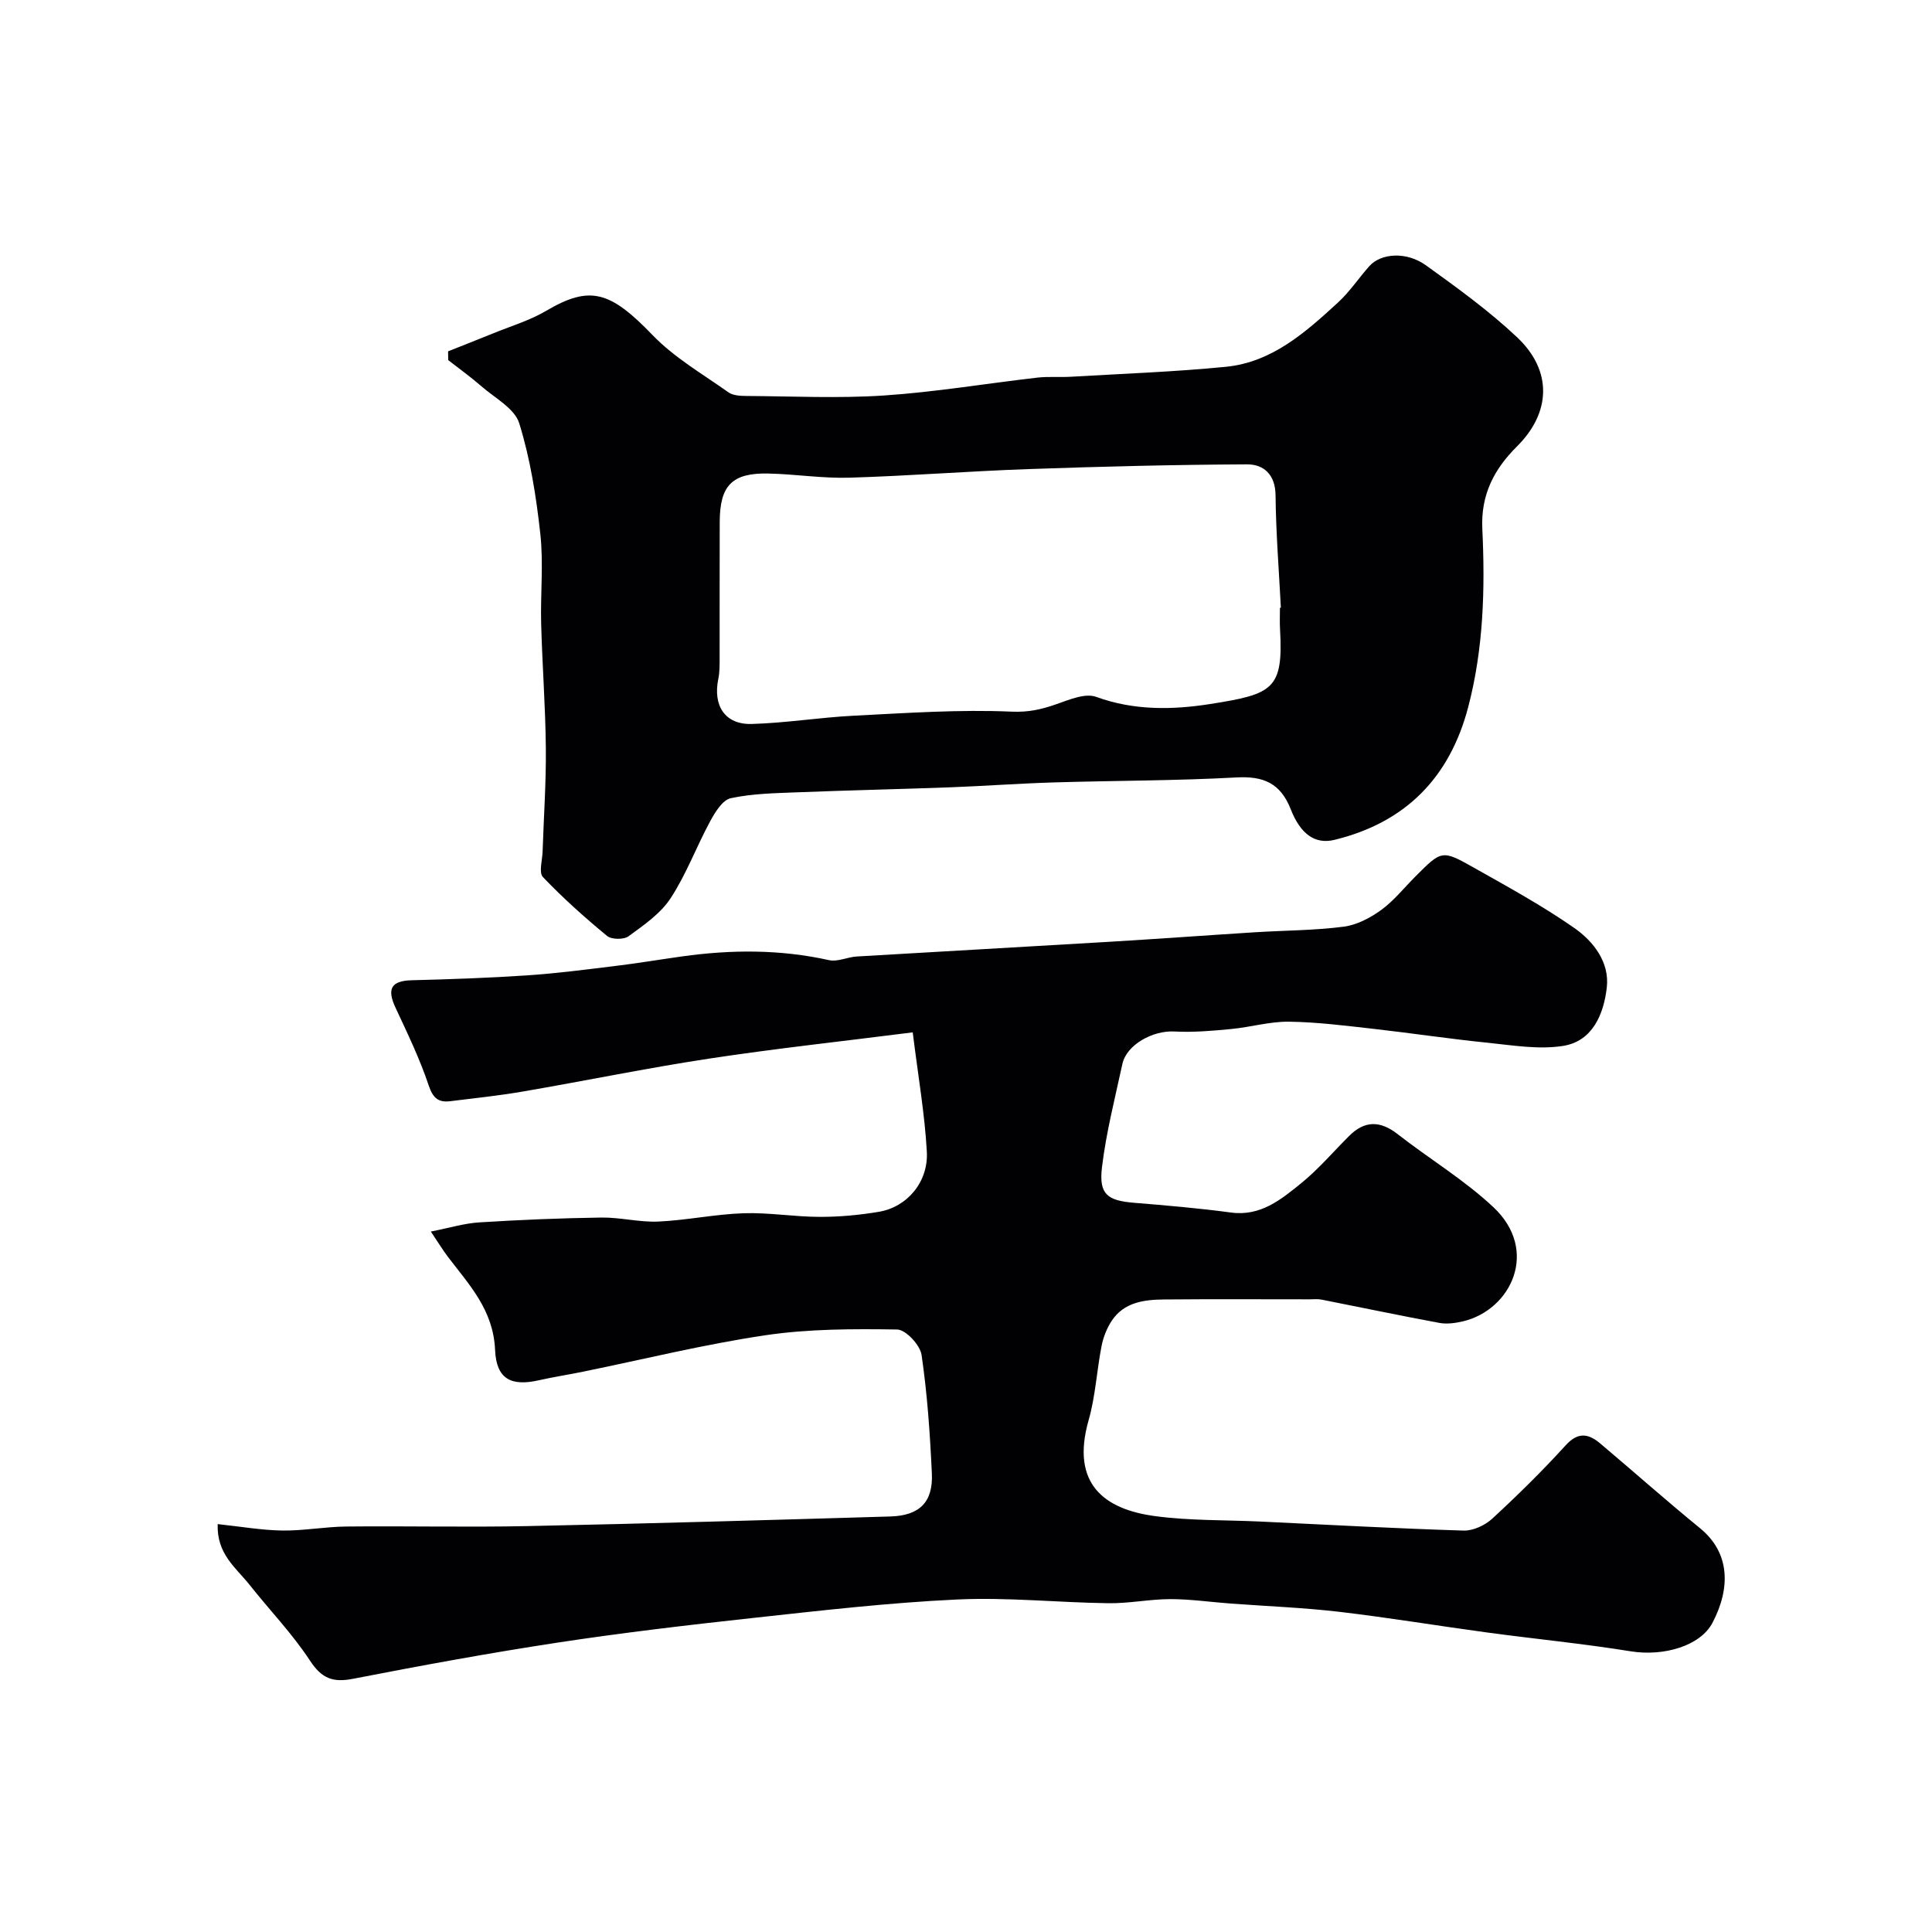
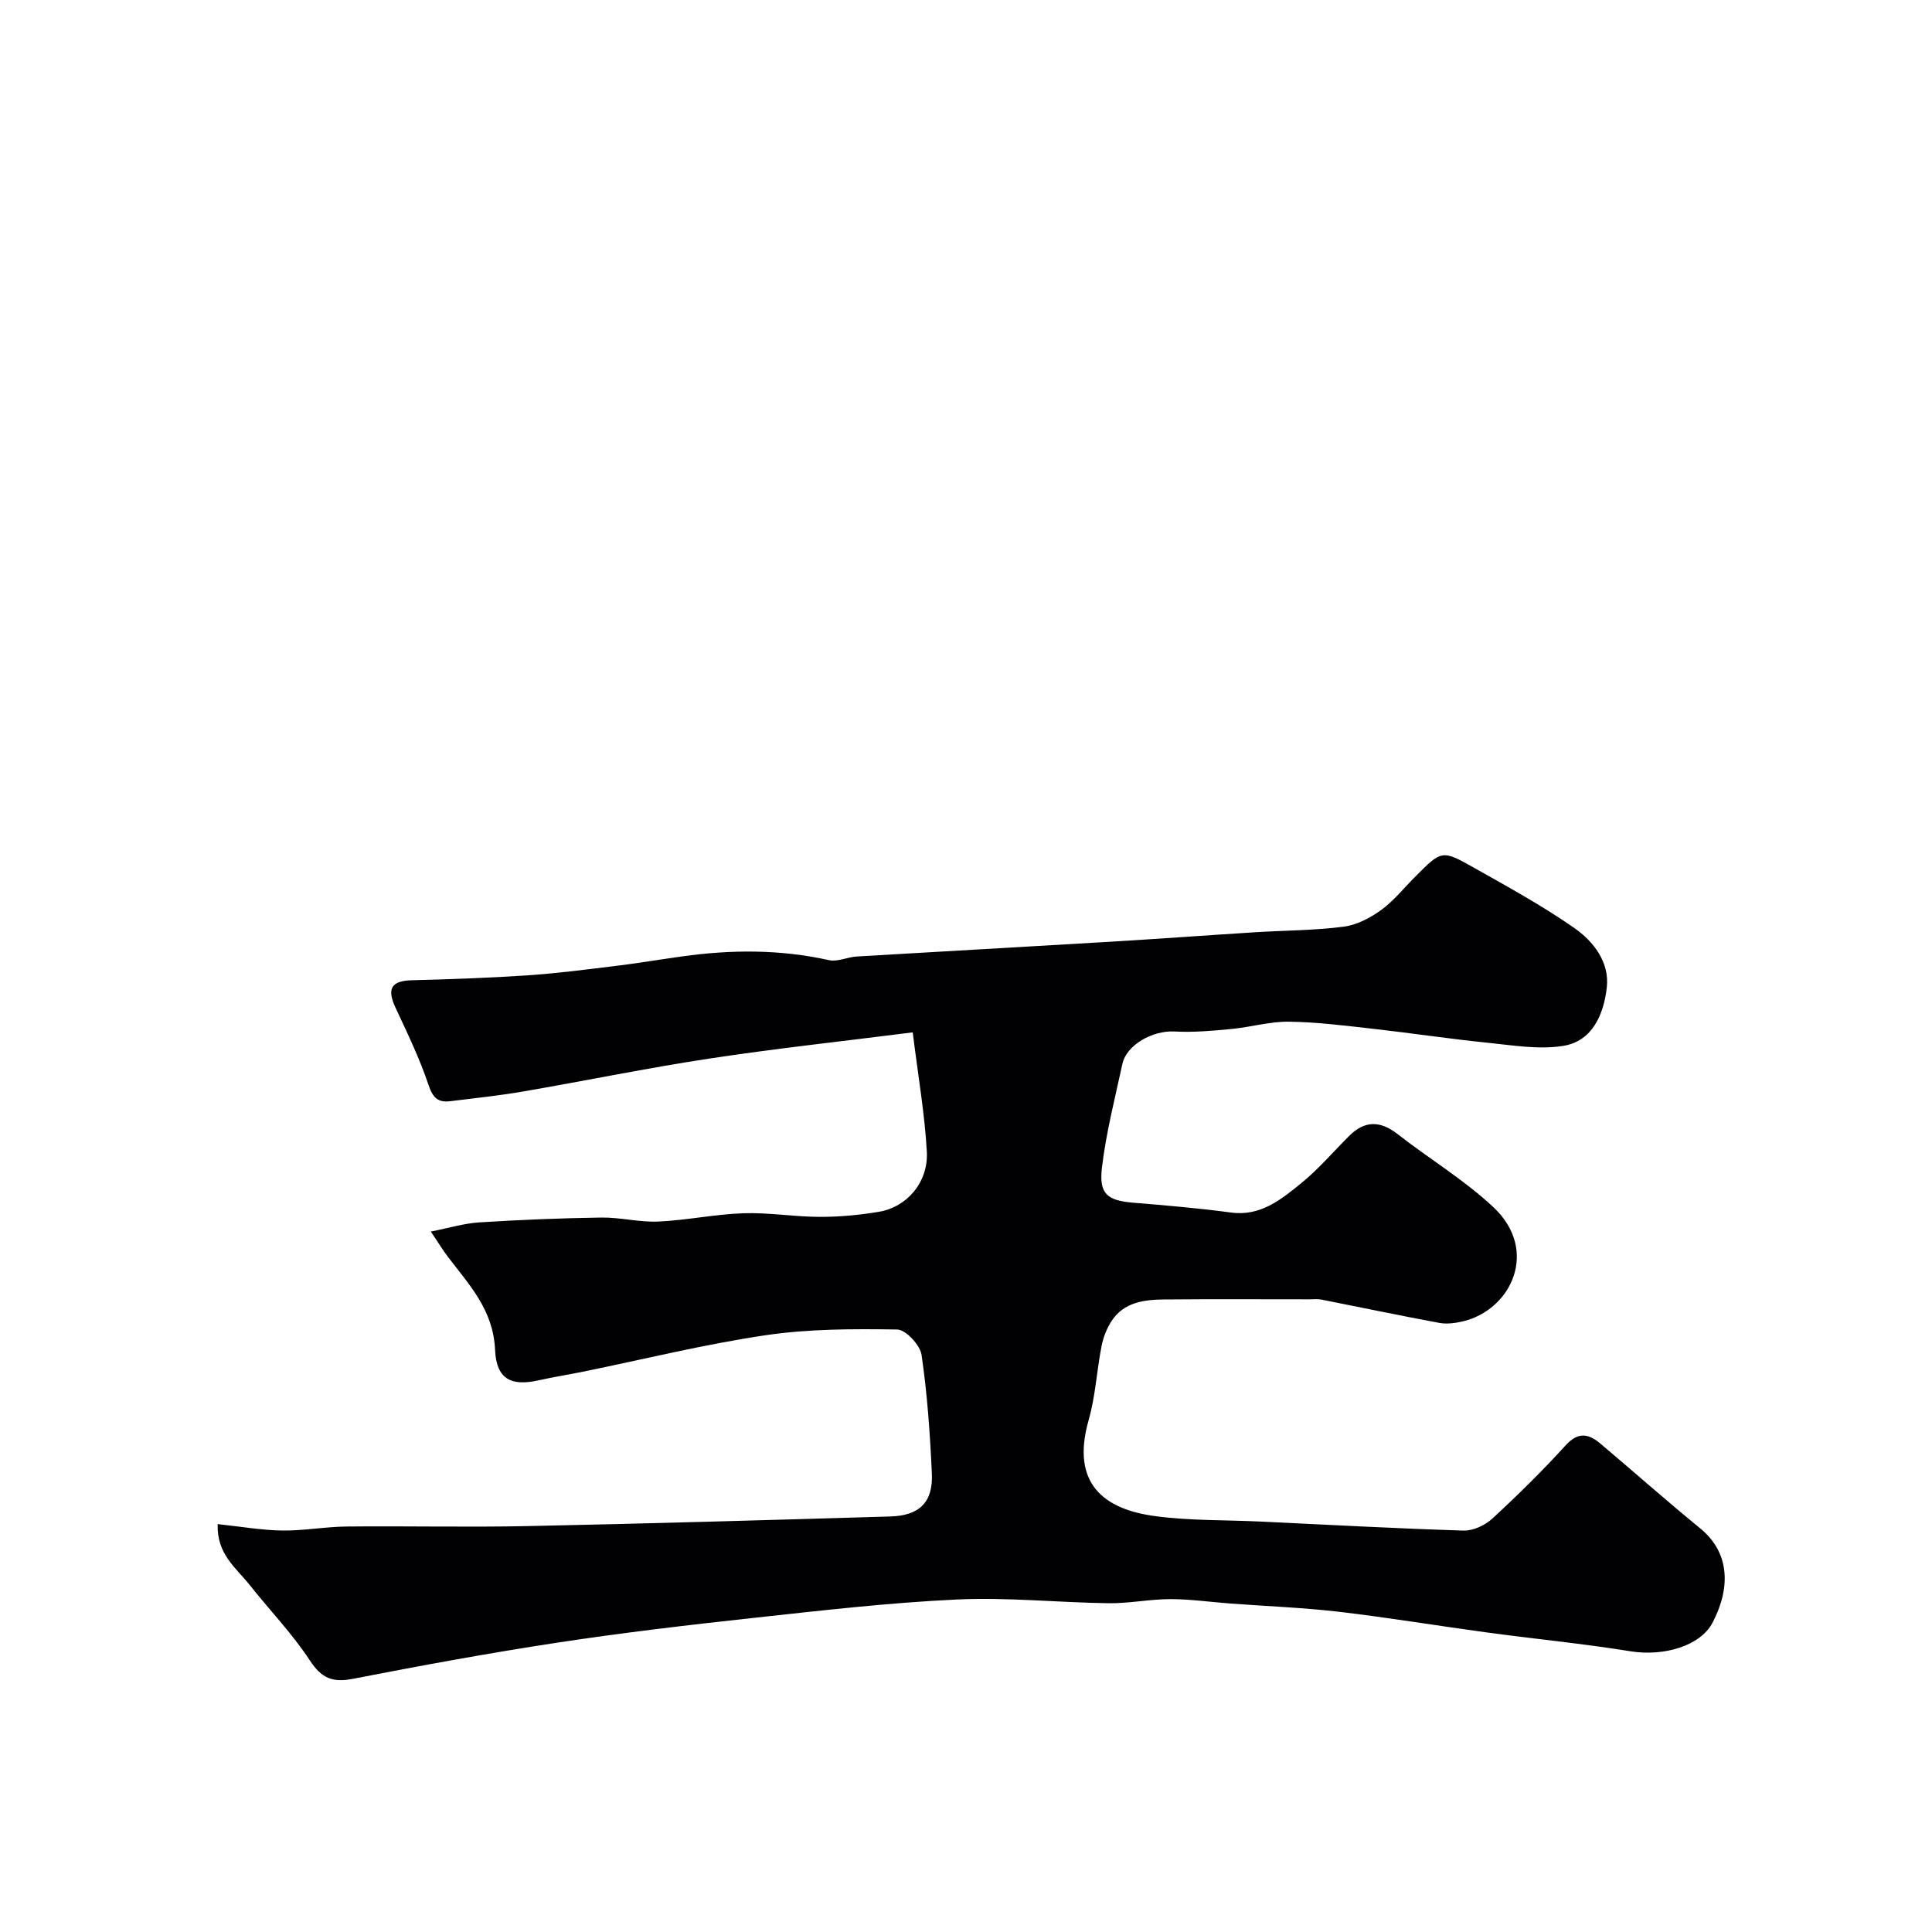
<svg xmlns="http://www.w3.org/2000/svg" enable-background="new 0 0 400 400" viewBox="0 0 400 400">
  <g fill="#010103">
    <path d="m45.07 315.55c4.9.52 9.13 1.27 13.37 1.33 4.43.06 8.86-.79 13.3-.83 12.5-.13 25 .17 37.49-.09 25.03-.52 50.06-1.25 75.09-1.99 6.08-.18 8.89-2.97 8.61-8.93-.38-8.2-.94-16.41-2.13-24.52-.3-2.05-3.28-5.24-5.06-5.26-9.09-.14-18.3-.14-27.27 1.19-12.69 1.88-25.2 4.98-37.79 7.55-3.03.62-6.1 1.09-9.12 1.77-5.59 1.26-8.79-.1-9.06-6.28-.36-8.28-5.33-13.45-9.75-19.26-1.06-1.4-1.97-2.9-3.55-5.25 3.87-.76 6.93-1.71 10.04-1.9 8.42-.53 16.85-.88 25.29-1 3.93-.05 7.88 1.01 11.79.83 5.88-.27 11.71-1.52 17.59-1.72 5.24-.18 10.52.74 15.78.75 4.09.01 8.23-.37 12.27-1.05 5.83-.97 10.28-6.16 9.93-12.46-.43-7.76-1.78-15.48-2.92-24.69-14.54 1.85-28.38 3.34-42.13 5.43-12.89 1.96-25.67 4.6-38.53 6.81-4.99.86-10.04 1.39-15.07 2.01-2.48.31-3.6-.63-4.49-3.28-1.84-5.51-4.4-10.79-6.86-16.07-1.75-3.76-1.08-5.58 3.37-5.69 7.96-.2 15.92-.48 23.87-1.01 6.04-.4 12.05-1.19 18.06-1.92 4.7-.57 9.37-1.35 14.06-2.01 10.17-1.42 20.29-1.47 30.4.78 1.77.39 3.82-.65 5.76-.76 17.46-1.04 34.93-2 52.4-3.05 10.04-.6 20.07-1.34 30.1-1.97 6.1-.38 12.24-.37 18.28-1.15 2.71-.35 5.5-1.81 7.76-3.45 2.66-1.94 4.77-4.62 7.13-6.98 5.39-5.39 5.46-5.52 12.03-1.81 7.07 3.99 14.23 7.9 20.86 12.53 3.96 2.77 7.3 7.1 6.7 12.3-.62 5.44-2.9 11.11-9.03 12.09-5.08.81-10.49-.13-15.72-.66-7.82-.79-15.59-1.97-23.4-2.85-5.87-.66-11.76-1.42-17.65-1.5-3.99-.05-7.97 1.14-11.98 1.52-3.89.37-7.84.72-11.73.51-4.48-.25-9.91 2.73-10.78 6.71-1.54 7.12-3.37 14.22-4.23 21.43-.67 5.57 1.14 6.87 6.61 7.32 6.71.55 13.42 1.12 20.09 2.02 6.12.83 10.35-2.67 14.5-6.03 3.61-2.92 6.66-6.52 9.96-9.81 3.22-3.22 6.42-3.22 10.03-.41 6.57 5.13 13.83 9.49 19.87 15.16 9.53 8.96 3.67 21.25-6.32 23.62-1.58.37-3.34.61-4.91.32-8.14-1.51-16.25-3.22-24.37-4.82-.8-.16-1.66-.06-2.49-.06-10.03 0-20.06-.06-30.09.03-4.15.04-8.32.56-10.87 4.43-1.01 1.53-1.73 3.38-2.09 5.19-1 5.1-1.26 10.39-2.68 15.36-3.78 13.28 3.33 18.49 13.78 19.88 7.18.96 14.51.78 21.76 1.12 14.02.66 28.04 1.44 42.08 1.87 1.99.06 4.45-1.09 5.96-2.48 5.26-4.85 10.38-9.89 15.2-15.19 2.58-2.83 4.74-2.39 7.16-.35 6.91 5.83 13.68 11.84 20.68 17.56 6.2 5.08 6.31 12.39 2.53 19.57-2.5 4.75-10.05 7-16.96 5.88-9.84-1.59-19.79-2.55-29.68-3.89-10.21-1.38-20.38-3.08-30.61-4.28-7.54-.88-15.14-1.16-22.71-1.73-4.1-.31-8.19-.9-12.28-.9-4.27.01-8.55.91-12.81.85-10.47-.14-20.96-1.26-31.38-.77-14.1.66-28.16 2.29-42.2 3.82-13.51 1.47-27.01 3.06-40.44 5.1-14.19 2.16-28.31 4.76-42.4 7.5-4.19.82-6.48-.09-8.9-3.78-3.67-5.59-8.38-10.47-12.55-15.74-2.79-3.49-6.78-6.35-6.55-12.51z" />
-     <path d="m92.77 72.74c3.08-1.23 6.16-2.43 9.23-3.68 3.73-1.53 7.67-2.69 11.1-4.72 9.03-5.32 13.21-4.1 22 5.03 4.5 4.67 10.36 8.06 15.72 11.86.95.68 2.48.74 3.74.75 9.5.06 19.03.53 28.49-.1 10.61-.71 21.15-2.48 31.72-3.7 2.3-.26 4.66-.04 6.98-.18 10.7-.63 21.42-1.01 32.07-2.06 9.57-.95 16.5-7.16 23.22-13.33 2.4-2.21 4.25-5.01 6.43-7.47 2.4-2.73 7.7-3.13 11.77-.2 6.5 4.68 13.06 9.42 18.87 14.9 7.34 6.93 7.01 15.59-.05 22.6-4.76 4.73-7.5 10.03-7.16 17.09.59 12.37.25 24.75-2.92 36.85-3.82 14.58-12.94 23.91-27.68 27.5-4.04.99-7.05-1.19-9.07-6.34-2.14-5.44-5.69-6.88-11.22-6.58-12.58.69-25.19.65-37.78 1.03-7.13.21-14.24.74-21.37 1.01-10.6.39-21.2.62-31.79 1.04-4.61.18-9.3.26-13.77 1.22-1.71.37-3.26 2.91-4.27 4.78-2.85 5.26-4.94 10.98-8.2 15.95-2.08 3.17-5.54 5.55-8.69 7.85-.99.73-3.52.7-4.45-.06-4.63-3.82-9.14-7.85-13.28-12.19-.89-.93-.13-3.48-.07-5.27.23-7.14.74-14.28.67-21.41-.08-8.6-.74-17.2-.97-25.8-.16-6.19.5-12.44-.17-18.55-.85-7.73-2.07-15.54-4.37-22.93-.95-3.07-5.04-5.22-7.82-7.65-2.2-1.92-4.58-3.62-6.88-5.42-.01-.62-.02-1.22-.03-1.82zm172.23 53.09c.06 0 .12-.01.19-.01-.4-7.75-1.02-15.51-1.1-23.27-.04-4.32-2.47-6.43-5.92-6.41-15.08.07-30.17.45-45.24.98-12.36.43-24.7 1.41-37.07 1.78-5.58.17-11.18-.74-16.78-.86-7.5-.16-10.04 2.45-10.07 10-.04 9.35 0 18.7-.02 28.05 0 1.49.03 3.01-.27 4.46-1.15 5.57 1.39 9.5 6.92 9.34 7.04-.2 14.05-1.35 21.1-1.71 10.91-.55 21.85-1.32 32.73-.84 3.5.15 6.16-.47 9.2-1.53 2.67-.93 6-2.37 8.29-1.53 7.83 2.87 15.89 2.69 23.59 1.48 13.02-2.04 15.16-3.05 14.47-15.44-.09-1.49-.02-2.99-.02-4.49z" />
  </g>
</svg>